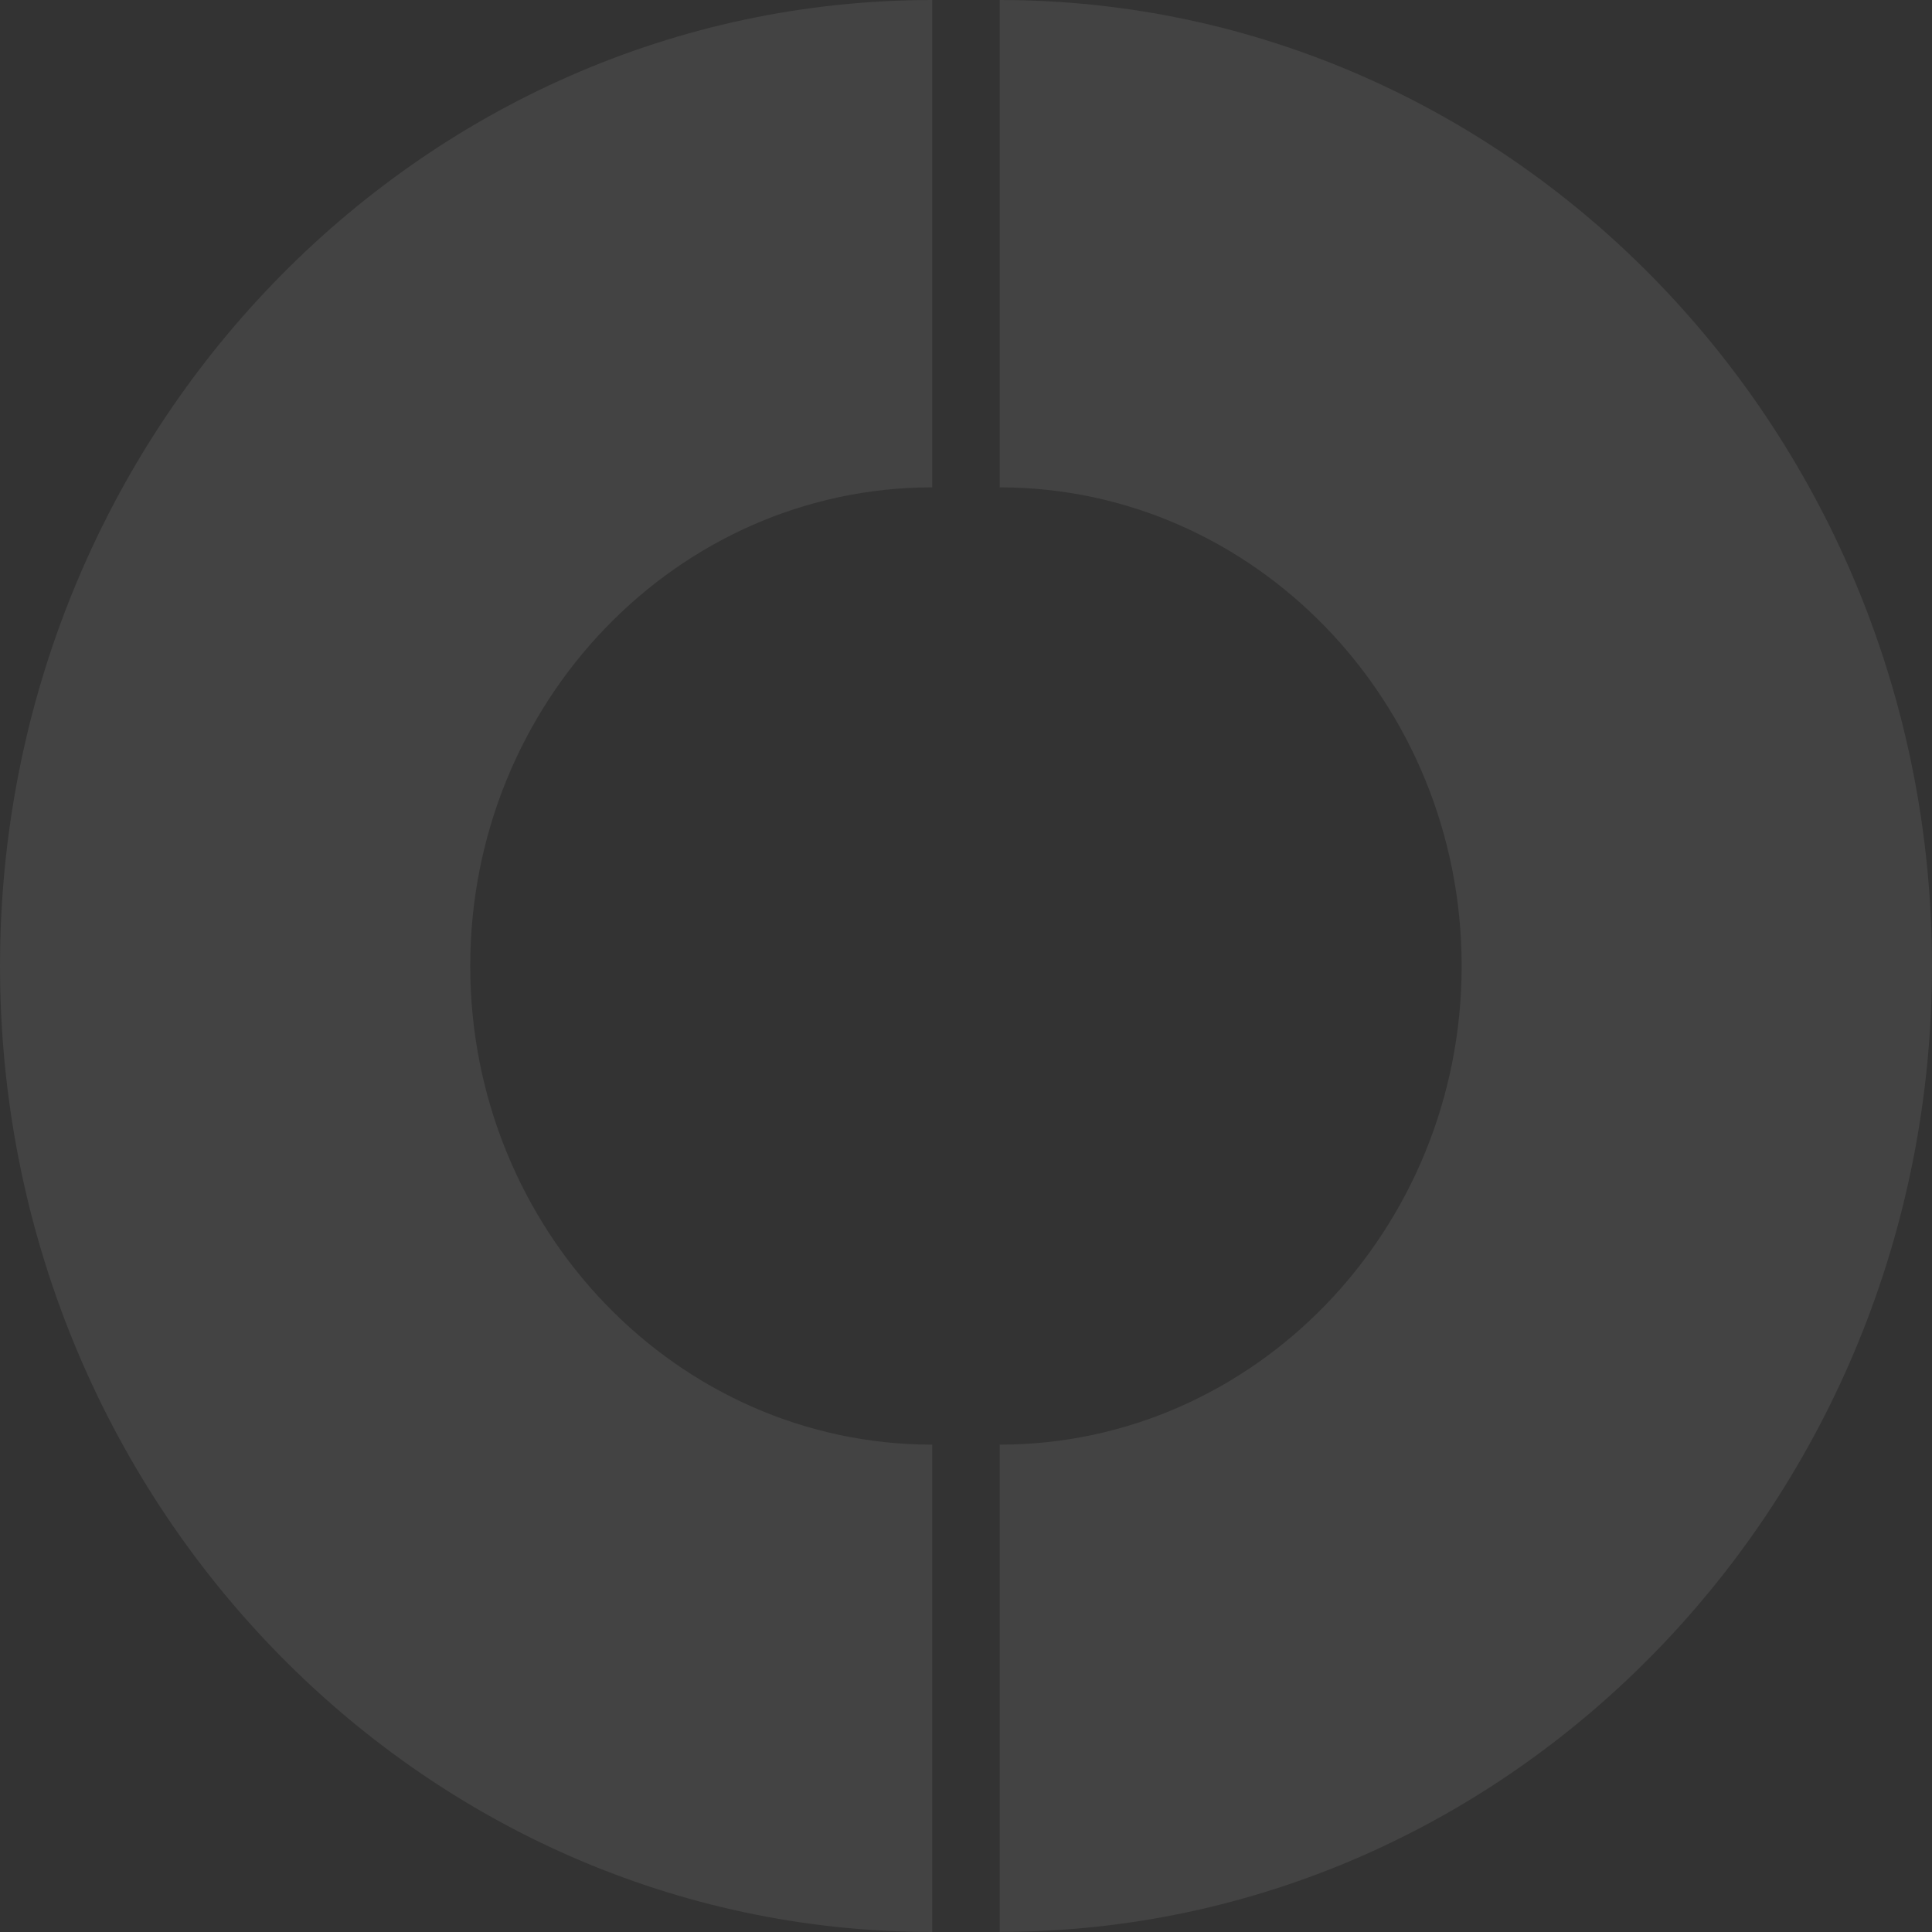
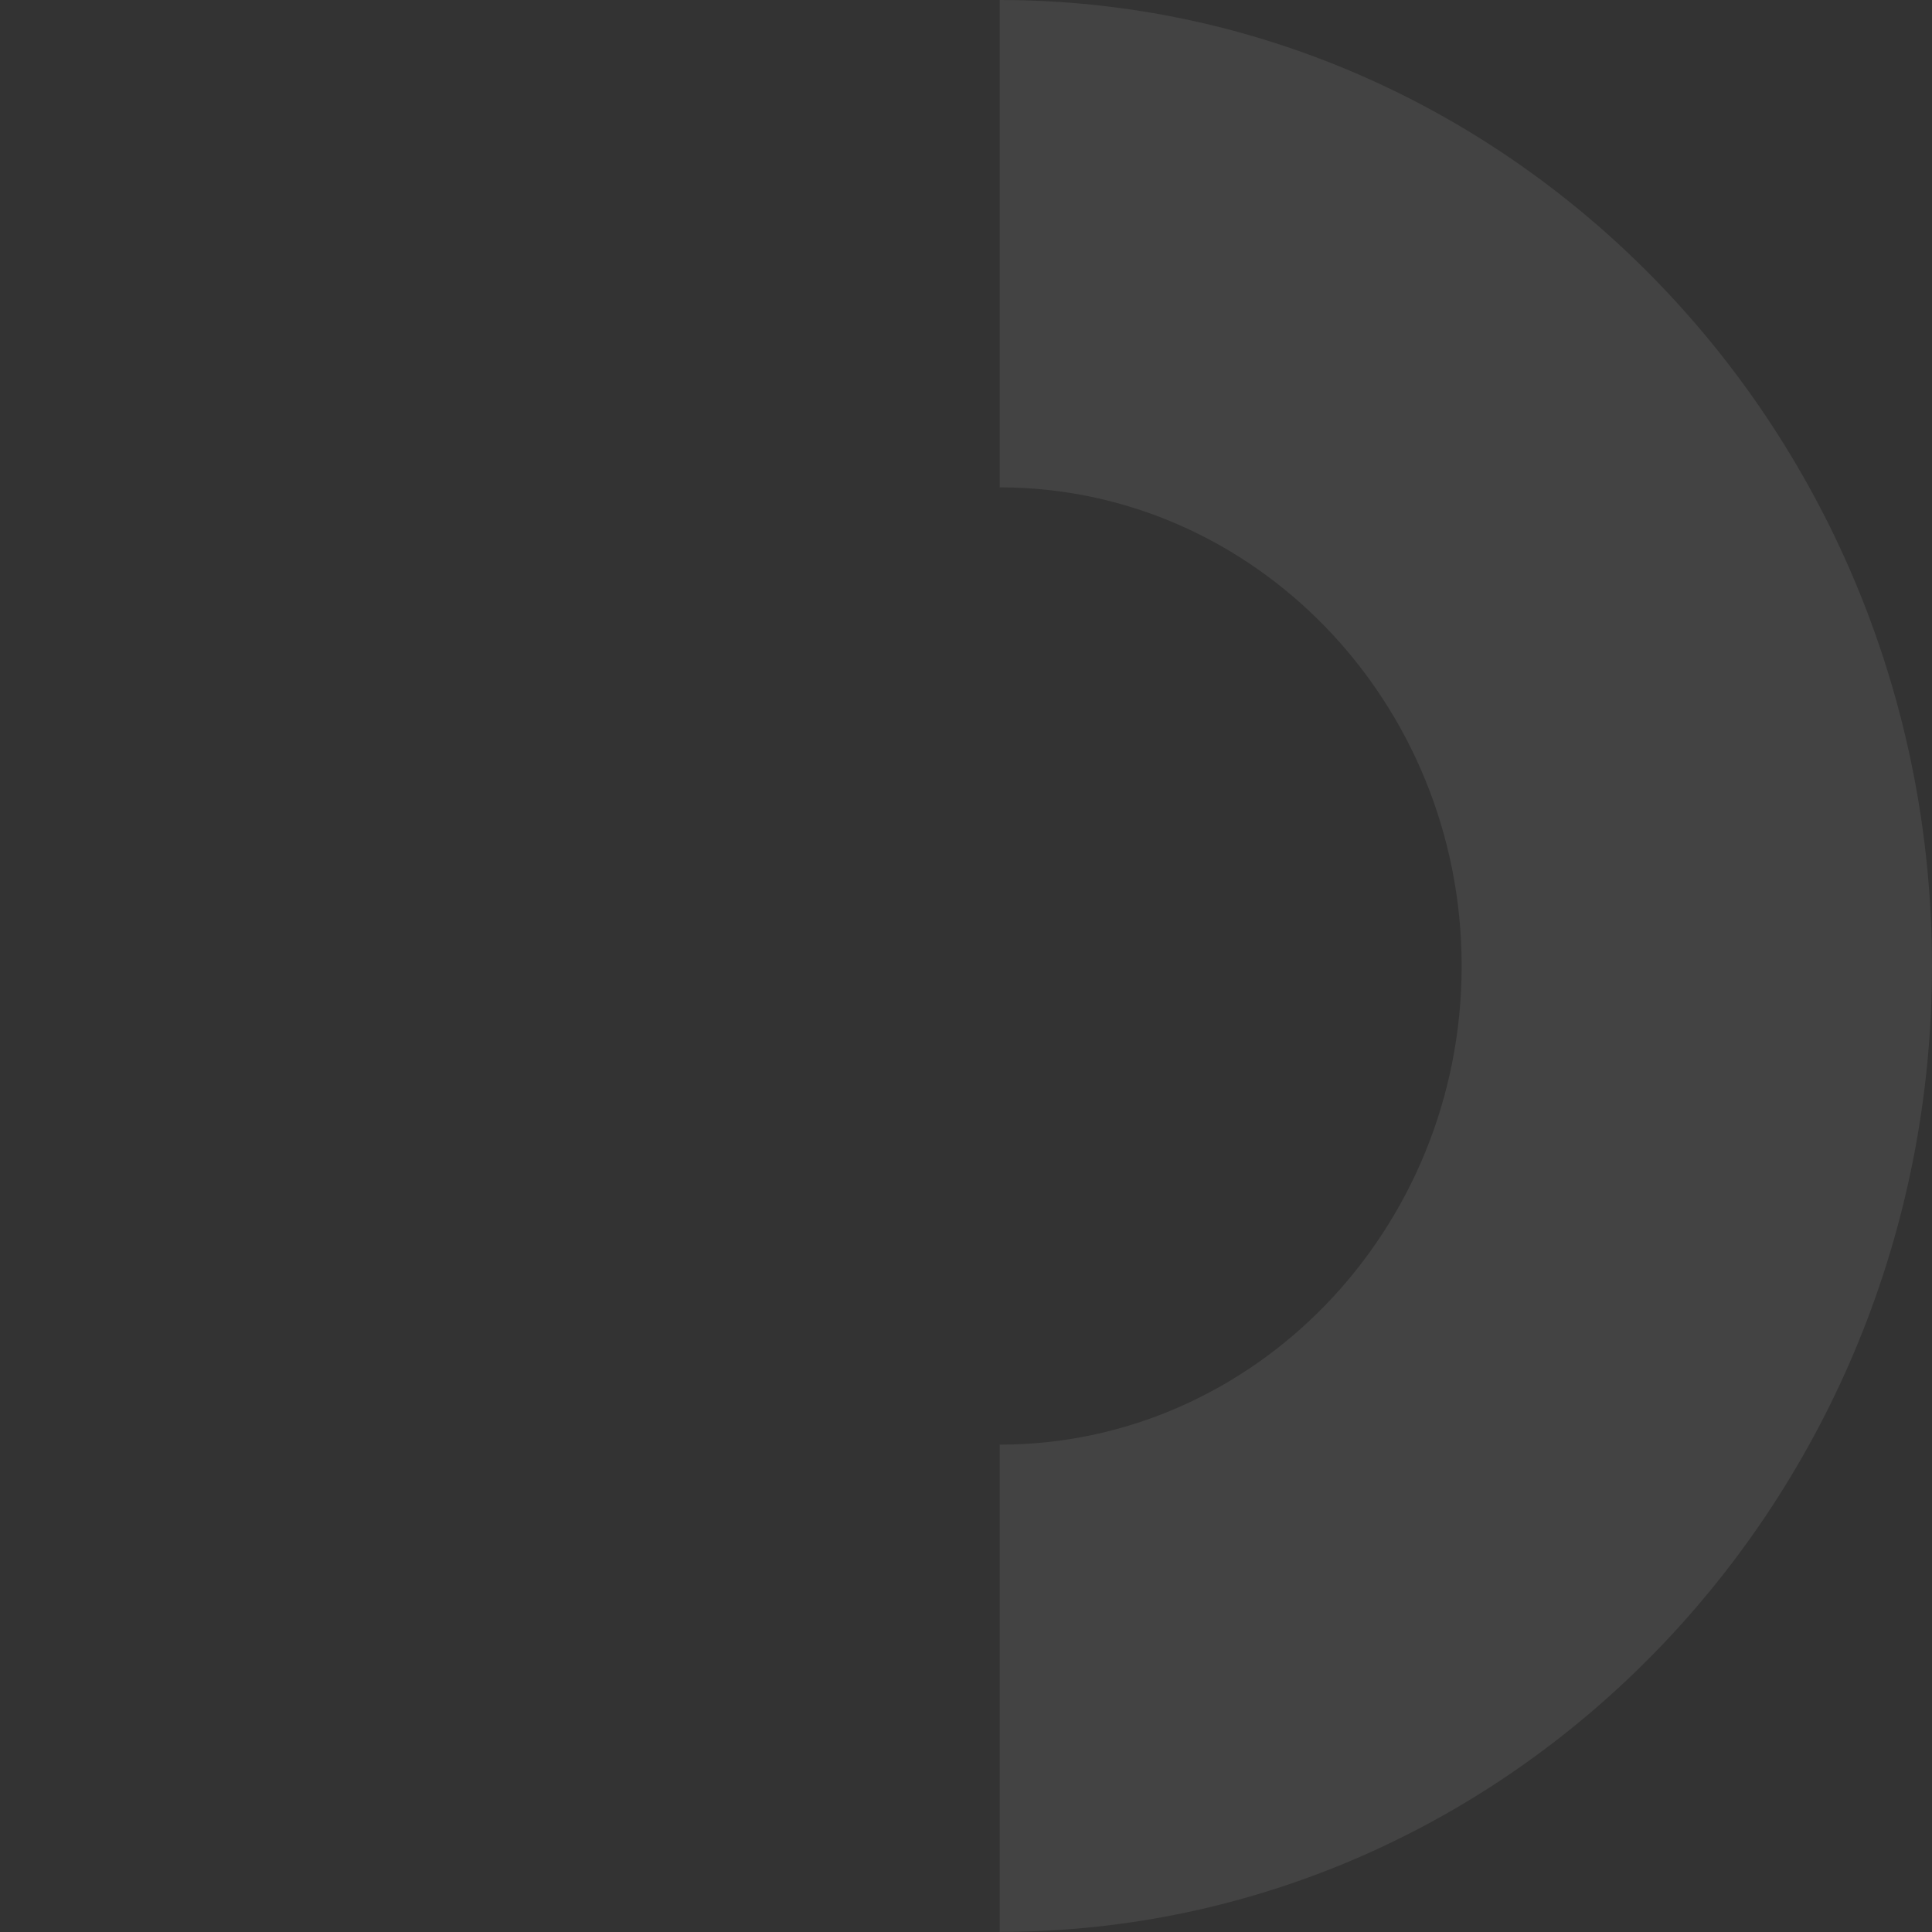
<svg xmlns="http://www.w3.org/2000/svg" width="160" height="160" viewBox="0 0 160 160" fill="none">
  <rect x="0" y="0" width="160" height="160" fill="#333333" stroke="none" />
  <g opacity="0.08">
-     <path d="M77.202 160C34.633 160 0 124.116 0 80C0 35.884 34.624 0 77.202 0V40.361C56.109 40.361 38.944 58.146 38.944 80C38.944 101.854 56.109 119.639 77.202 119.639V160Z" fill="#FCFCFA" />
    <path d="M82.789 160V119.639C103.882 119.639 121.047 101.854 121.047 80C121.047 58.146 103.882 40.361 82.789 40.361V0C125.358 0 160 35.884 160 79.991C160 124.097 125.367 159.991 82.789 159.991V160Z" fill="#FCFCFA" />
  </g>
</svg>